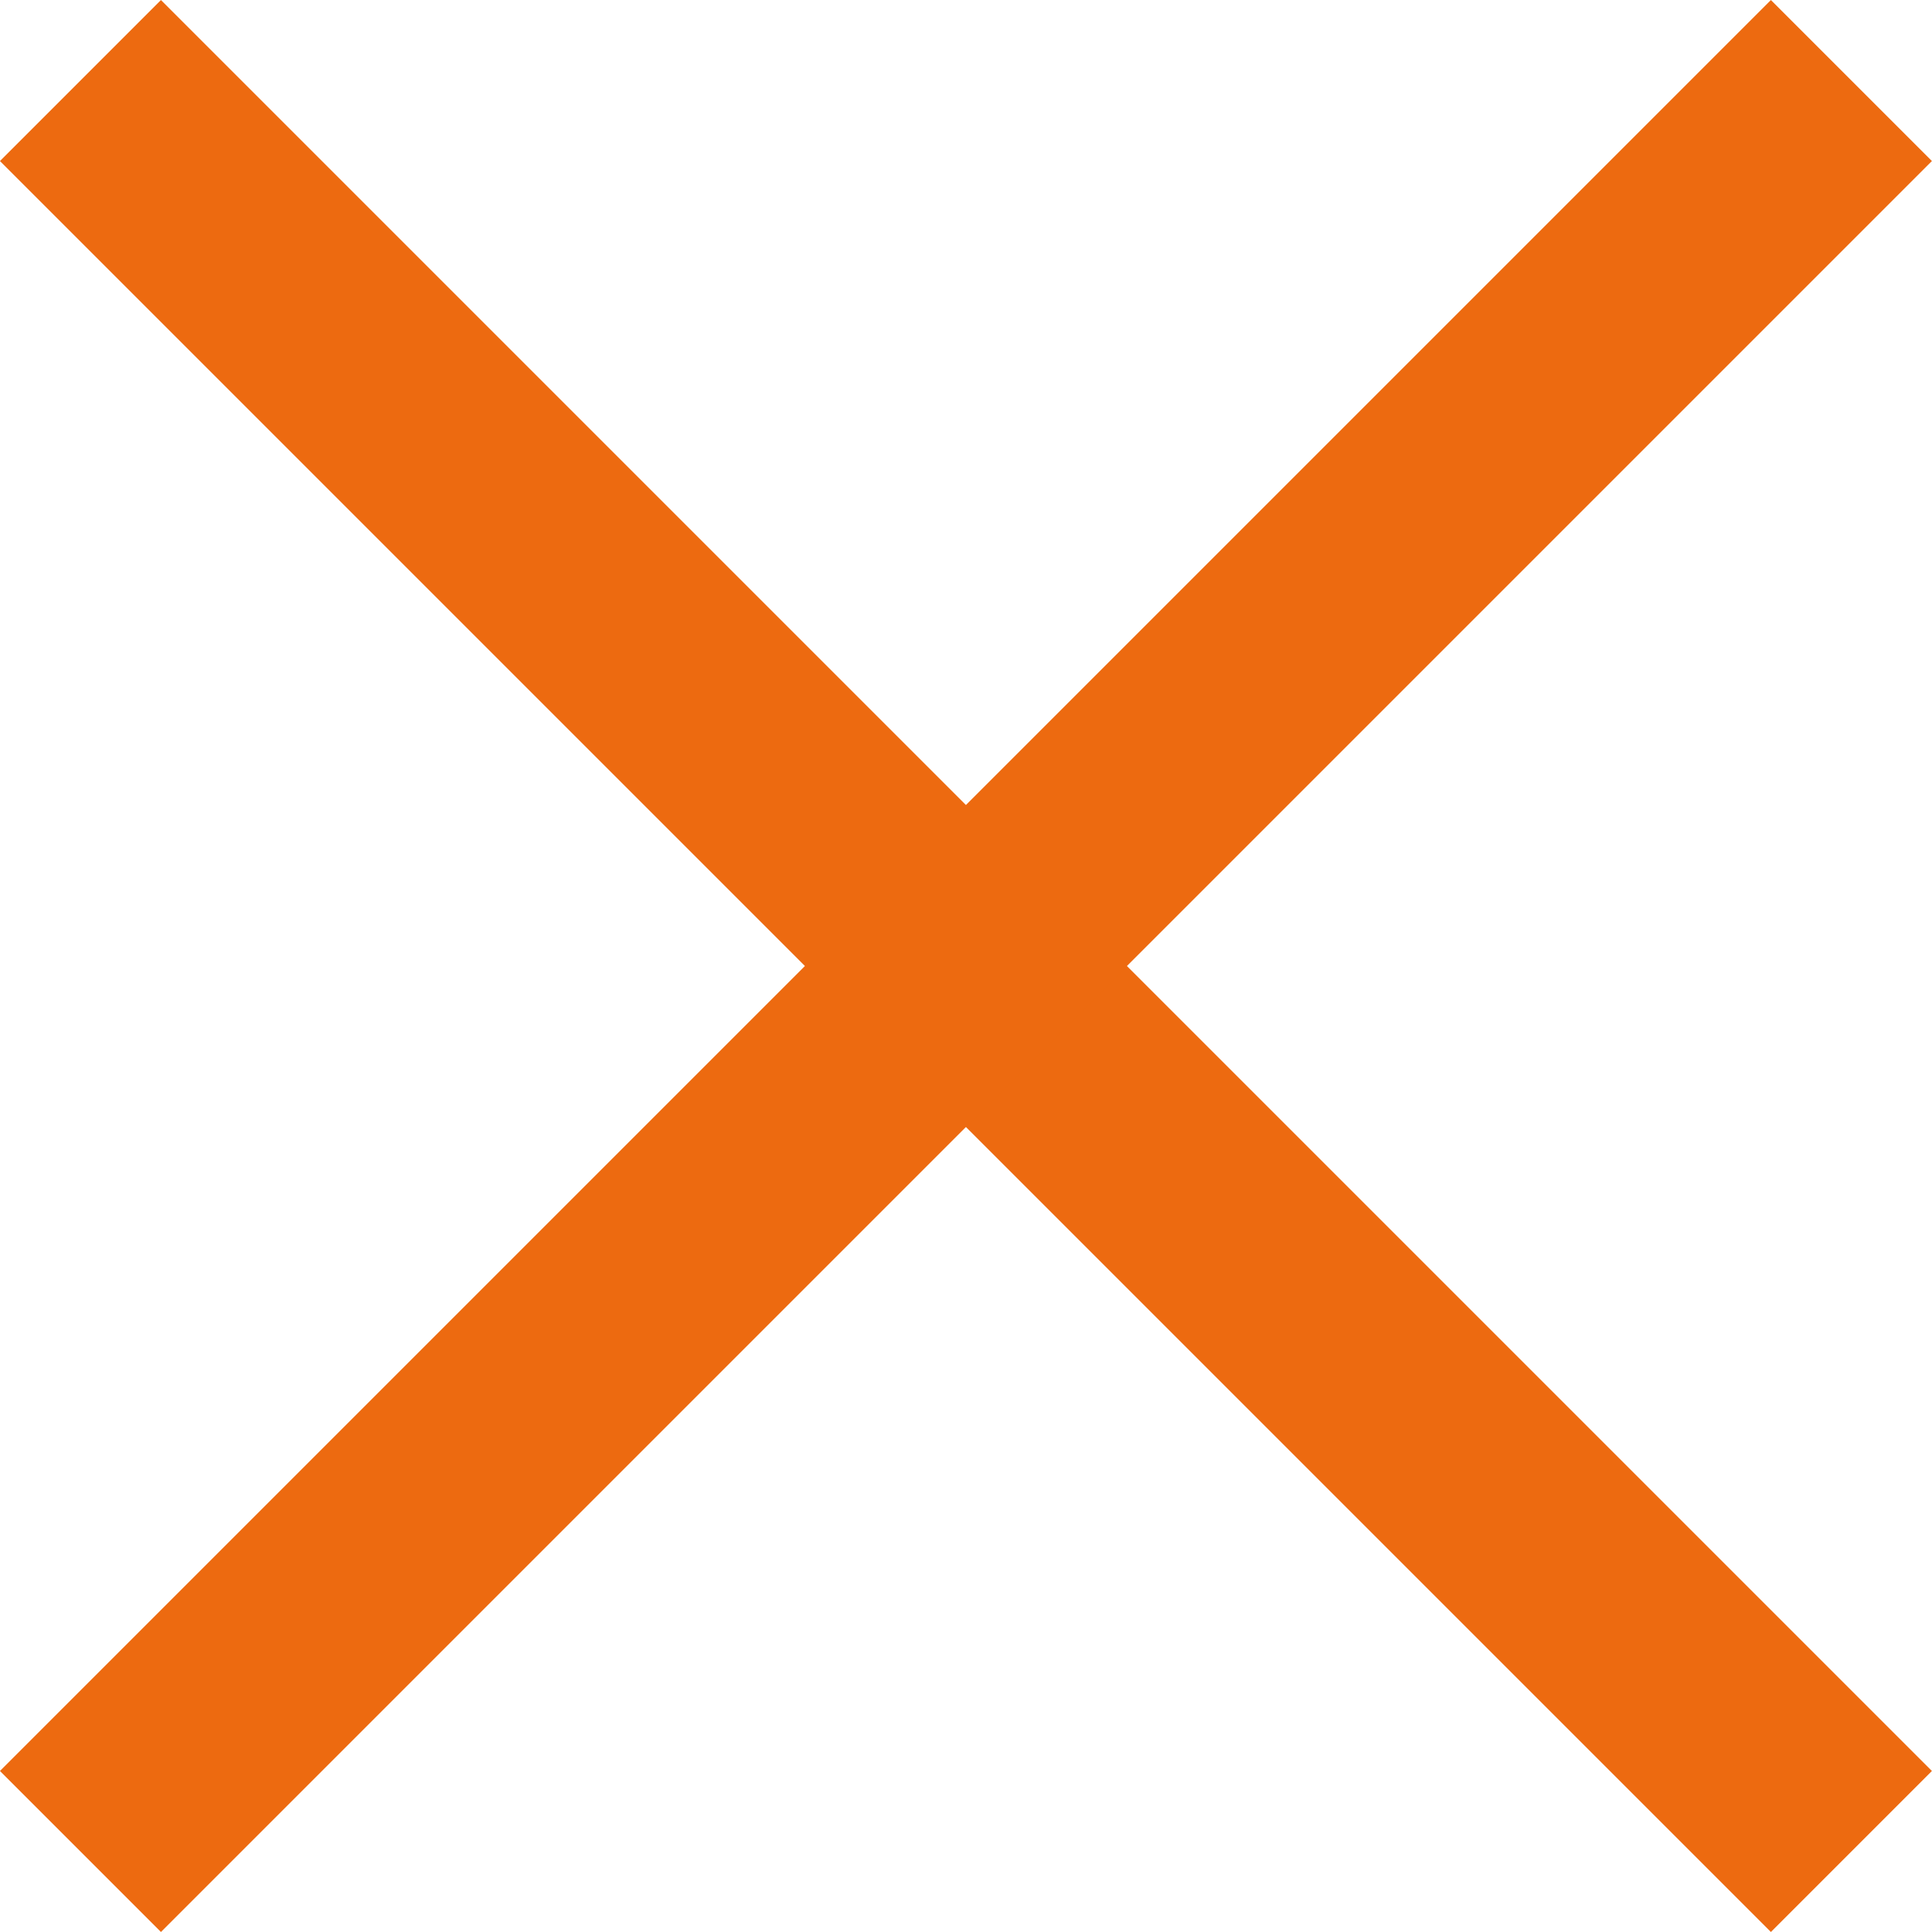
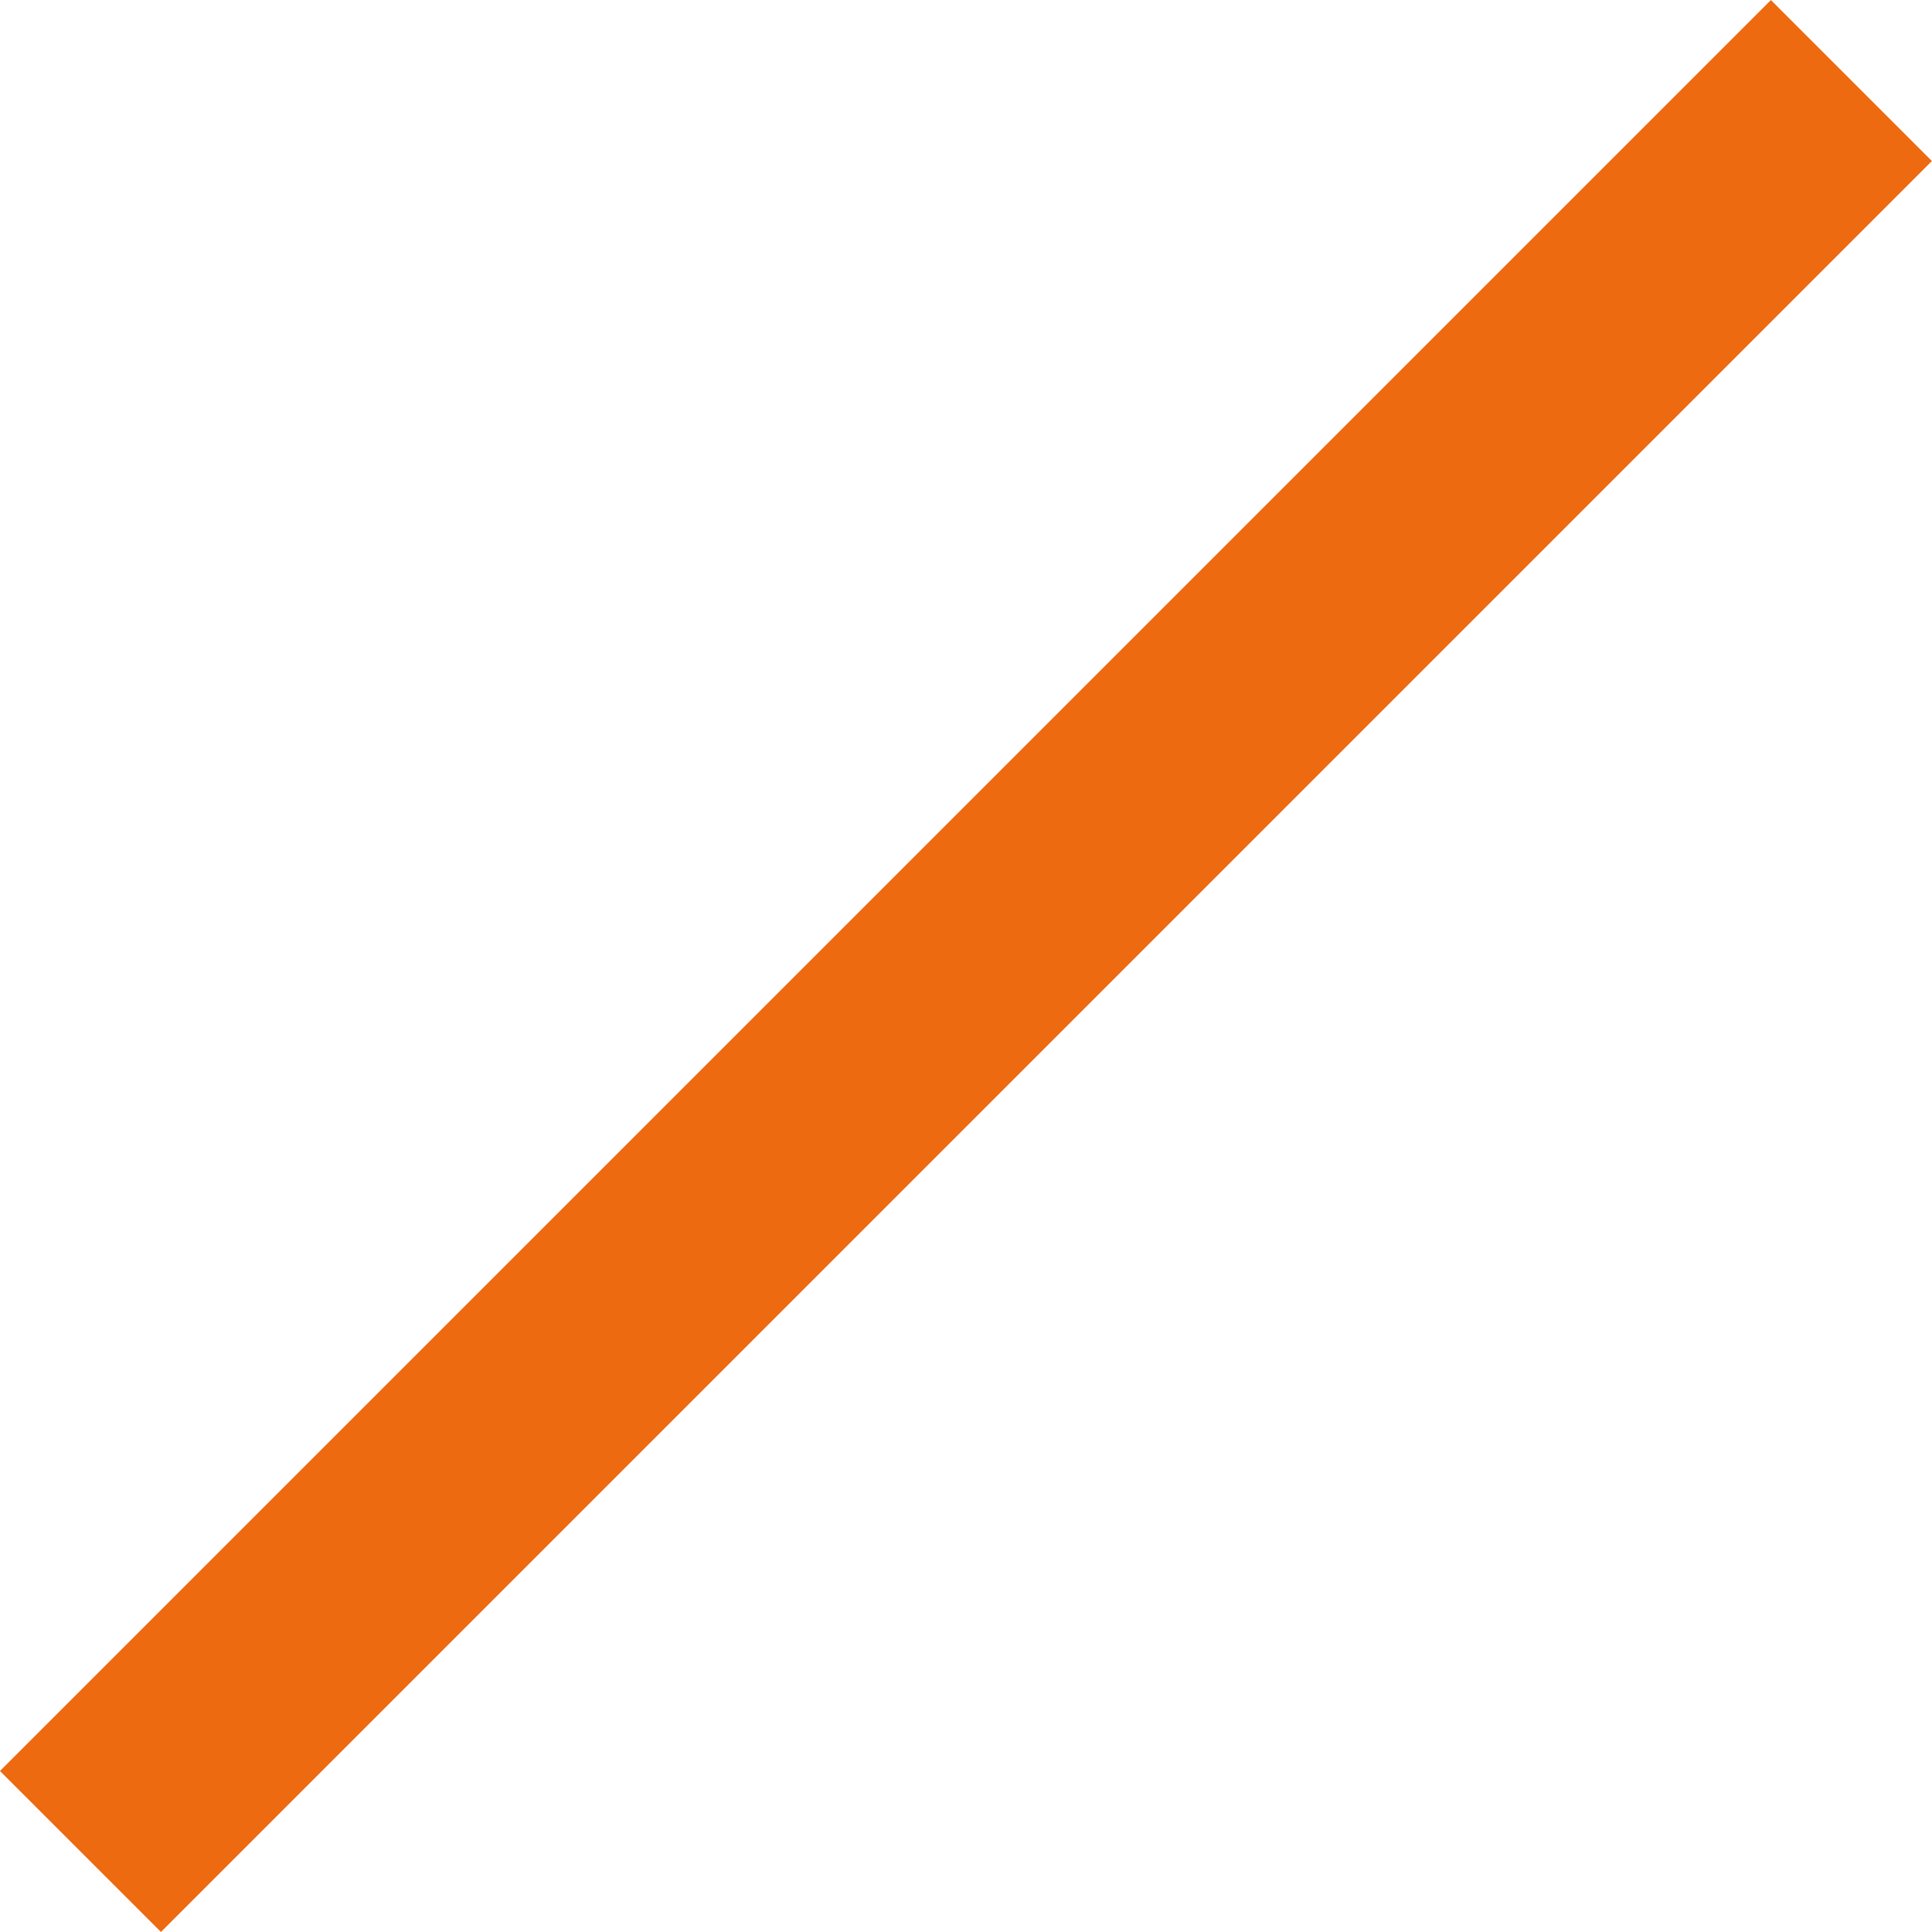
<svg xmlns="http://www.w3.org/2000/svg" width="16.971" height="16.971" viewBox="0 0 16.971 16.971">
  <g id="组_626" data-name="组 626" transform="translate(-215.668 -253.851) rotate(45)">
-     <rect id="矩形_891" data-name="矩形 891" width="22" height="2" transform="translate(333 26)" fill="#ed6a10" />
    <rect id="矩形_893" data-name="矩形 893" width="22" height="2" transform="translate(345 16) rotate(90)" fill="#ed6a10" />
  </g>
</svg>